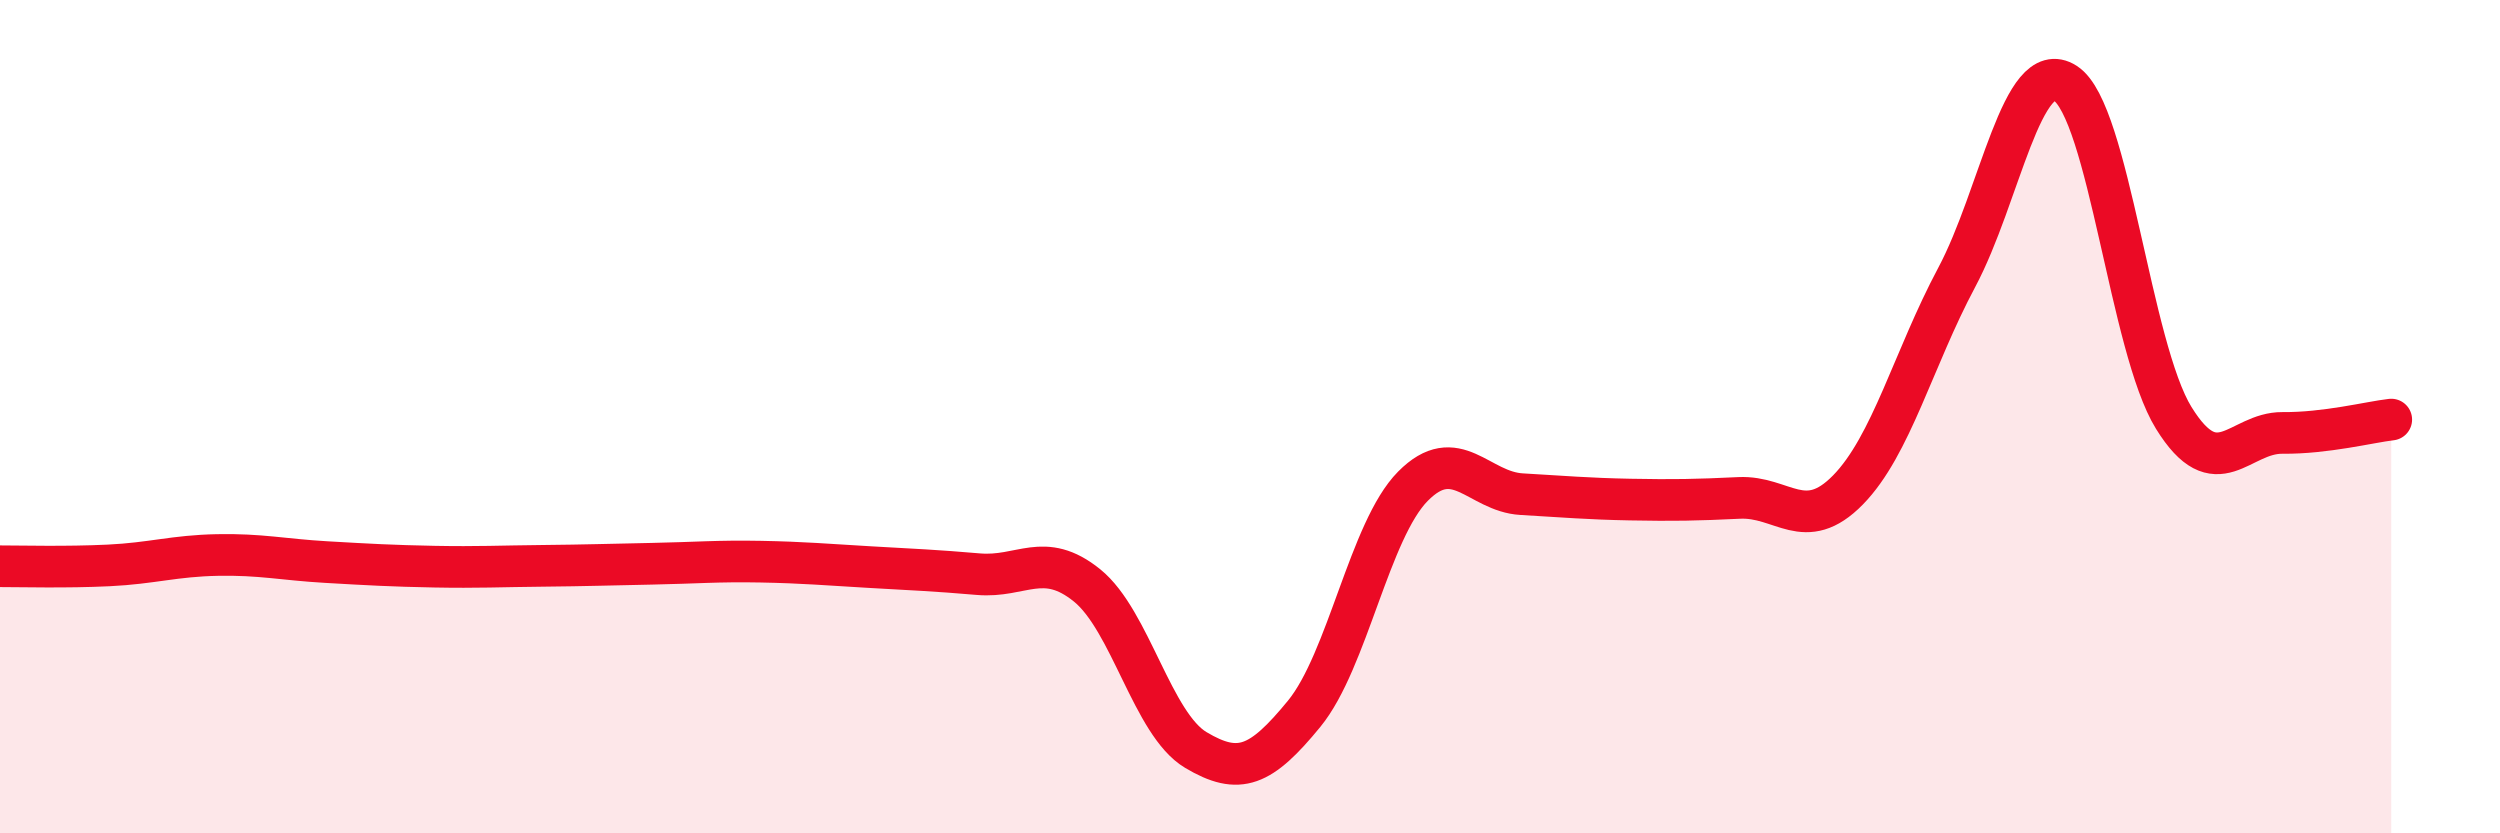
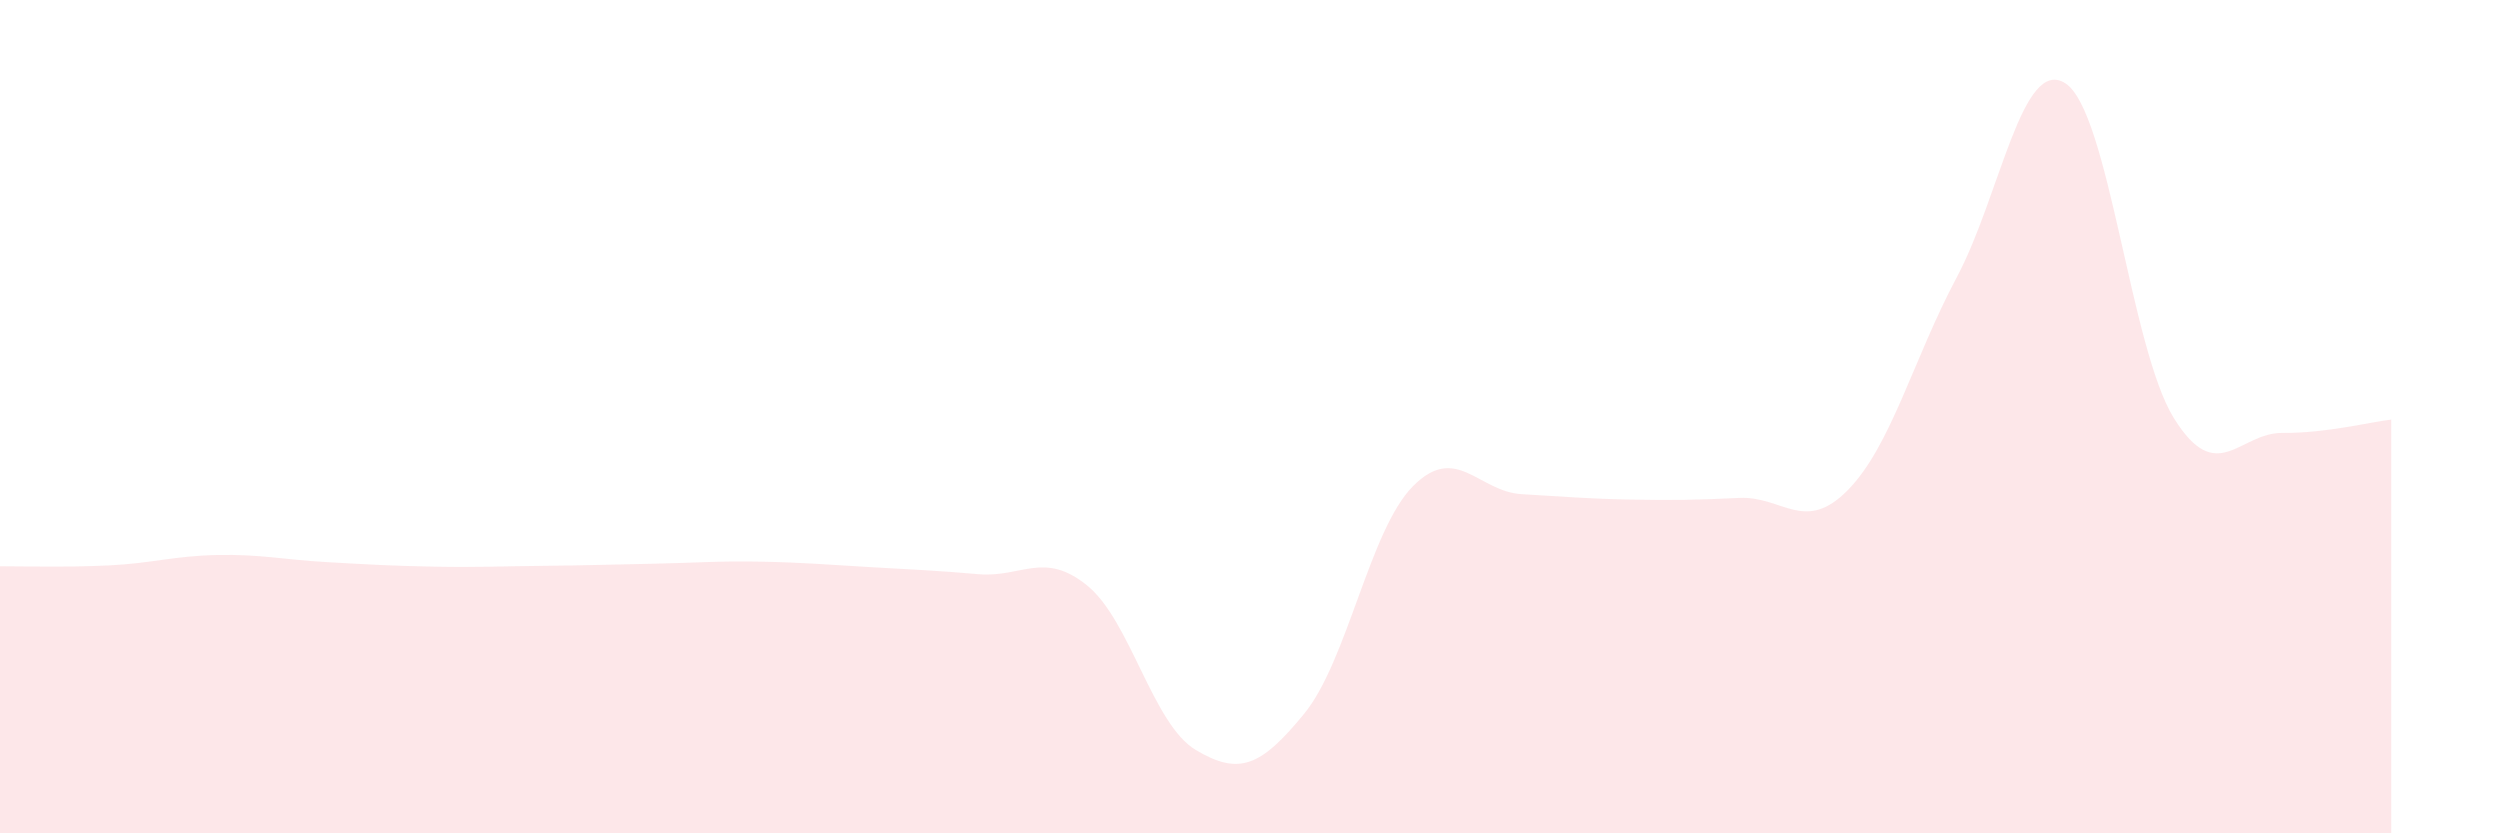
<svg xmlns="http://www.w3.org/2000/svg" width="60" height="20" viewBox="0 0 60 20">
  <path d="M 0,13.59 C 0.52,13.59 1.57,13.62 2.61,13.57 C 3.65,13.52 4.18,13.34 5.22,13.32 C 6.26,13.3 6.79,13.43 7.83,13.49 C 8.87,13.55 9.39,13.58 10.43,13.6 C 11.47,13.62 12,13.59 13.04,13.58 C 14.08,13.57 14.61,13.55 15.65,13.53 C 16.69,13.51 17.22,13.46 18.26,13.48 C 19.3,13.5 19.83,13.55 20.87,13.61 C 21.91,13.67 22.44,13.69 23.48,13.78 C 24.52,13.87 25.05,13.21 26.09,14.05 C 27.13,14.89 27.66,17.38 28.7,18 C 29.74,18.62 30.26,18.4 31.3,17.13 C 32.34,15.86 32.87,12.72 33.91,11.67 C 34.95,10.62 35.48,11.8 36.52,11.86 C 37.56,11.92 38.09,11.97 39.13,11.99 C 40.17,12.01 40.7,12 41.74,11.95 C 42.78,11.9 43.31,12.82 44.35,11.76 C 45.39,10.7 45.92,8.61 46.96,6.66 C 48,4.71 48.53,1.33 49.57,2 C 50.61,2.67 51.13,8.35 52.17,10.03 C 53.21,11.71 53.74,10.38 54.78,10.39 C 55.82,10.4 56.87,10.13 57.39,10.07L57.39 20L0 20Z" fill="#EB0A25" opacity="0.1" stroke-linecap="round" stroke-linejoin="round" />
-   <path d="M 0,13.59 C 0.52,13.59 1.57,13.62 2.61,13.57 C 3.65,13.52 4.18,13.34 5.22,13.32 C 6.26,13.3 6.79,13.43 7.83,13.49 C 8.87,13.55 9.39,13.58 10.43,13.6 C 11.47,13.62 12,13.59 13.04,13.58 C 14.08,13.57 14.61,13.55 15.65,13.53 C 16.69,13.51 17.22,13.46 18.26,13.48 C 19.3,13.5 19.83,13.55 20.87,13.61 C 21.91,13.67 22.44,13.69 23.48,13.78 C 24.52,13.87 25.05,13.21 26.09,14.05 C 27.13,14.89 27.66,17.38 28.7,18 C 29.74,18.62 30.26,18.4 31.3,17.13 C 32.34,15.86 32.87,12.72 33.91,11.67 C 34.95,10.62 35.48,11.8 36.52,11.86 C 37.56,11.92 38.09,11.97 39.13,11.99 C 40.17,12.01 40.7,12 41.74,11.95 C 42.78,11.9 43.31,12.82 44.35,11.76 C 45.39,10.7 45.92,8.61 46.96,6.66 C 48,4.71 48.53,1.33 49.57,2 C 50.61,2.67 51.13,8.35 52.17,10.03 C 53.21,11.71 53.74,10.38 54.78,10.39 C 55.82,10.4 56.87,10.13 57.39,10.07" stroke="#EB0A25" stroke-width="1" fill="none" stroke-linecap="round" stroke-linejoin="round" />
</svg>